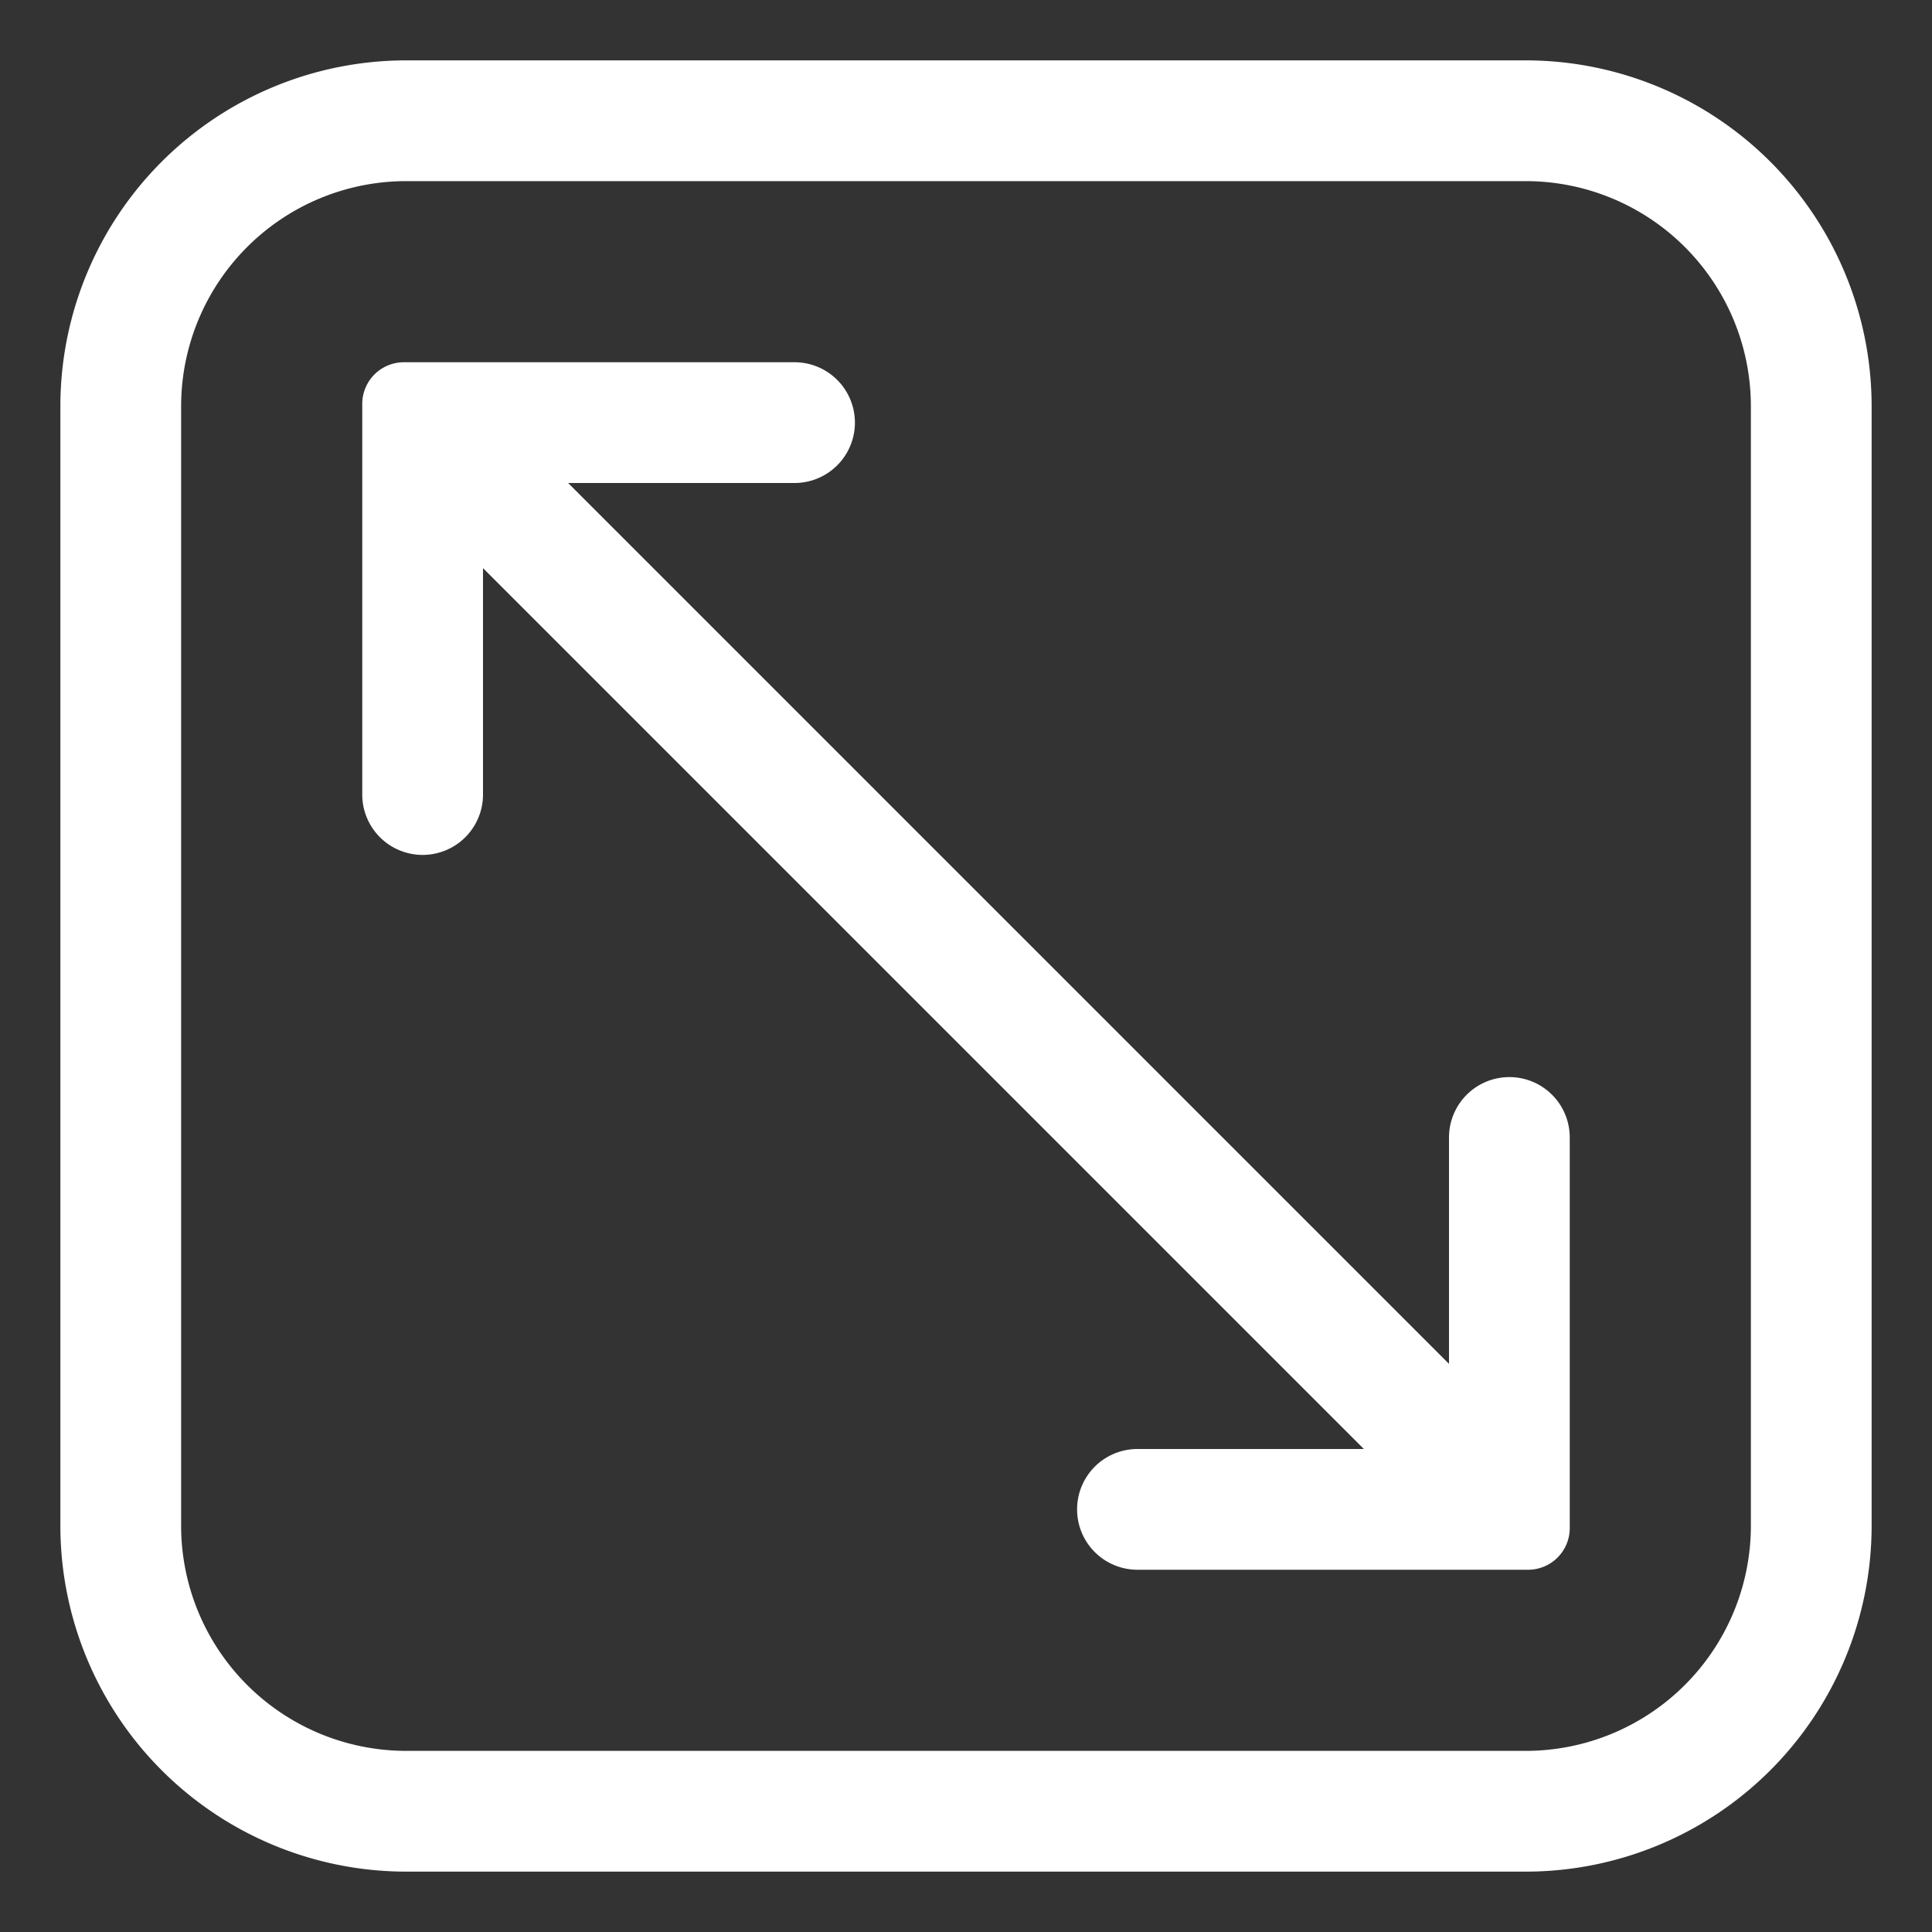
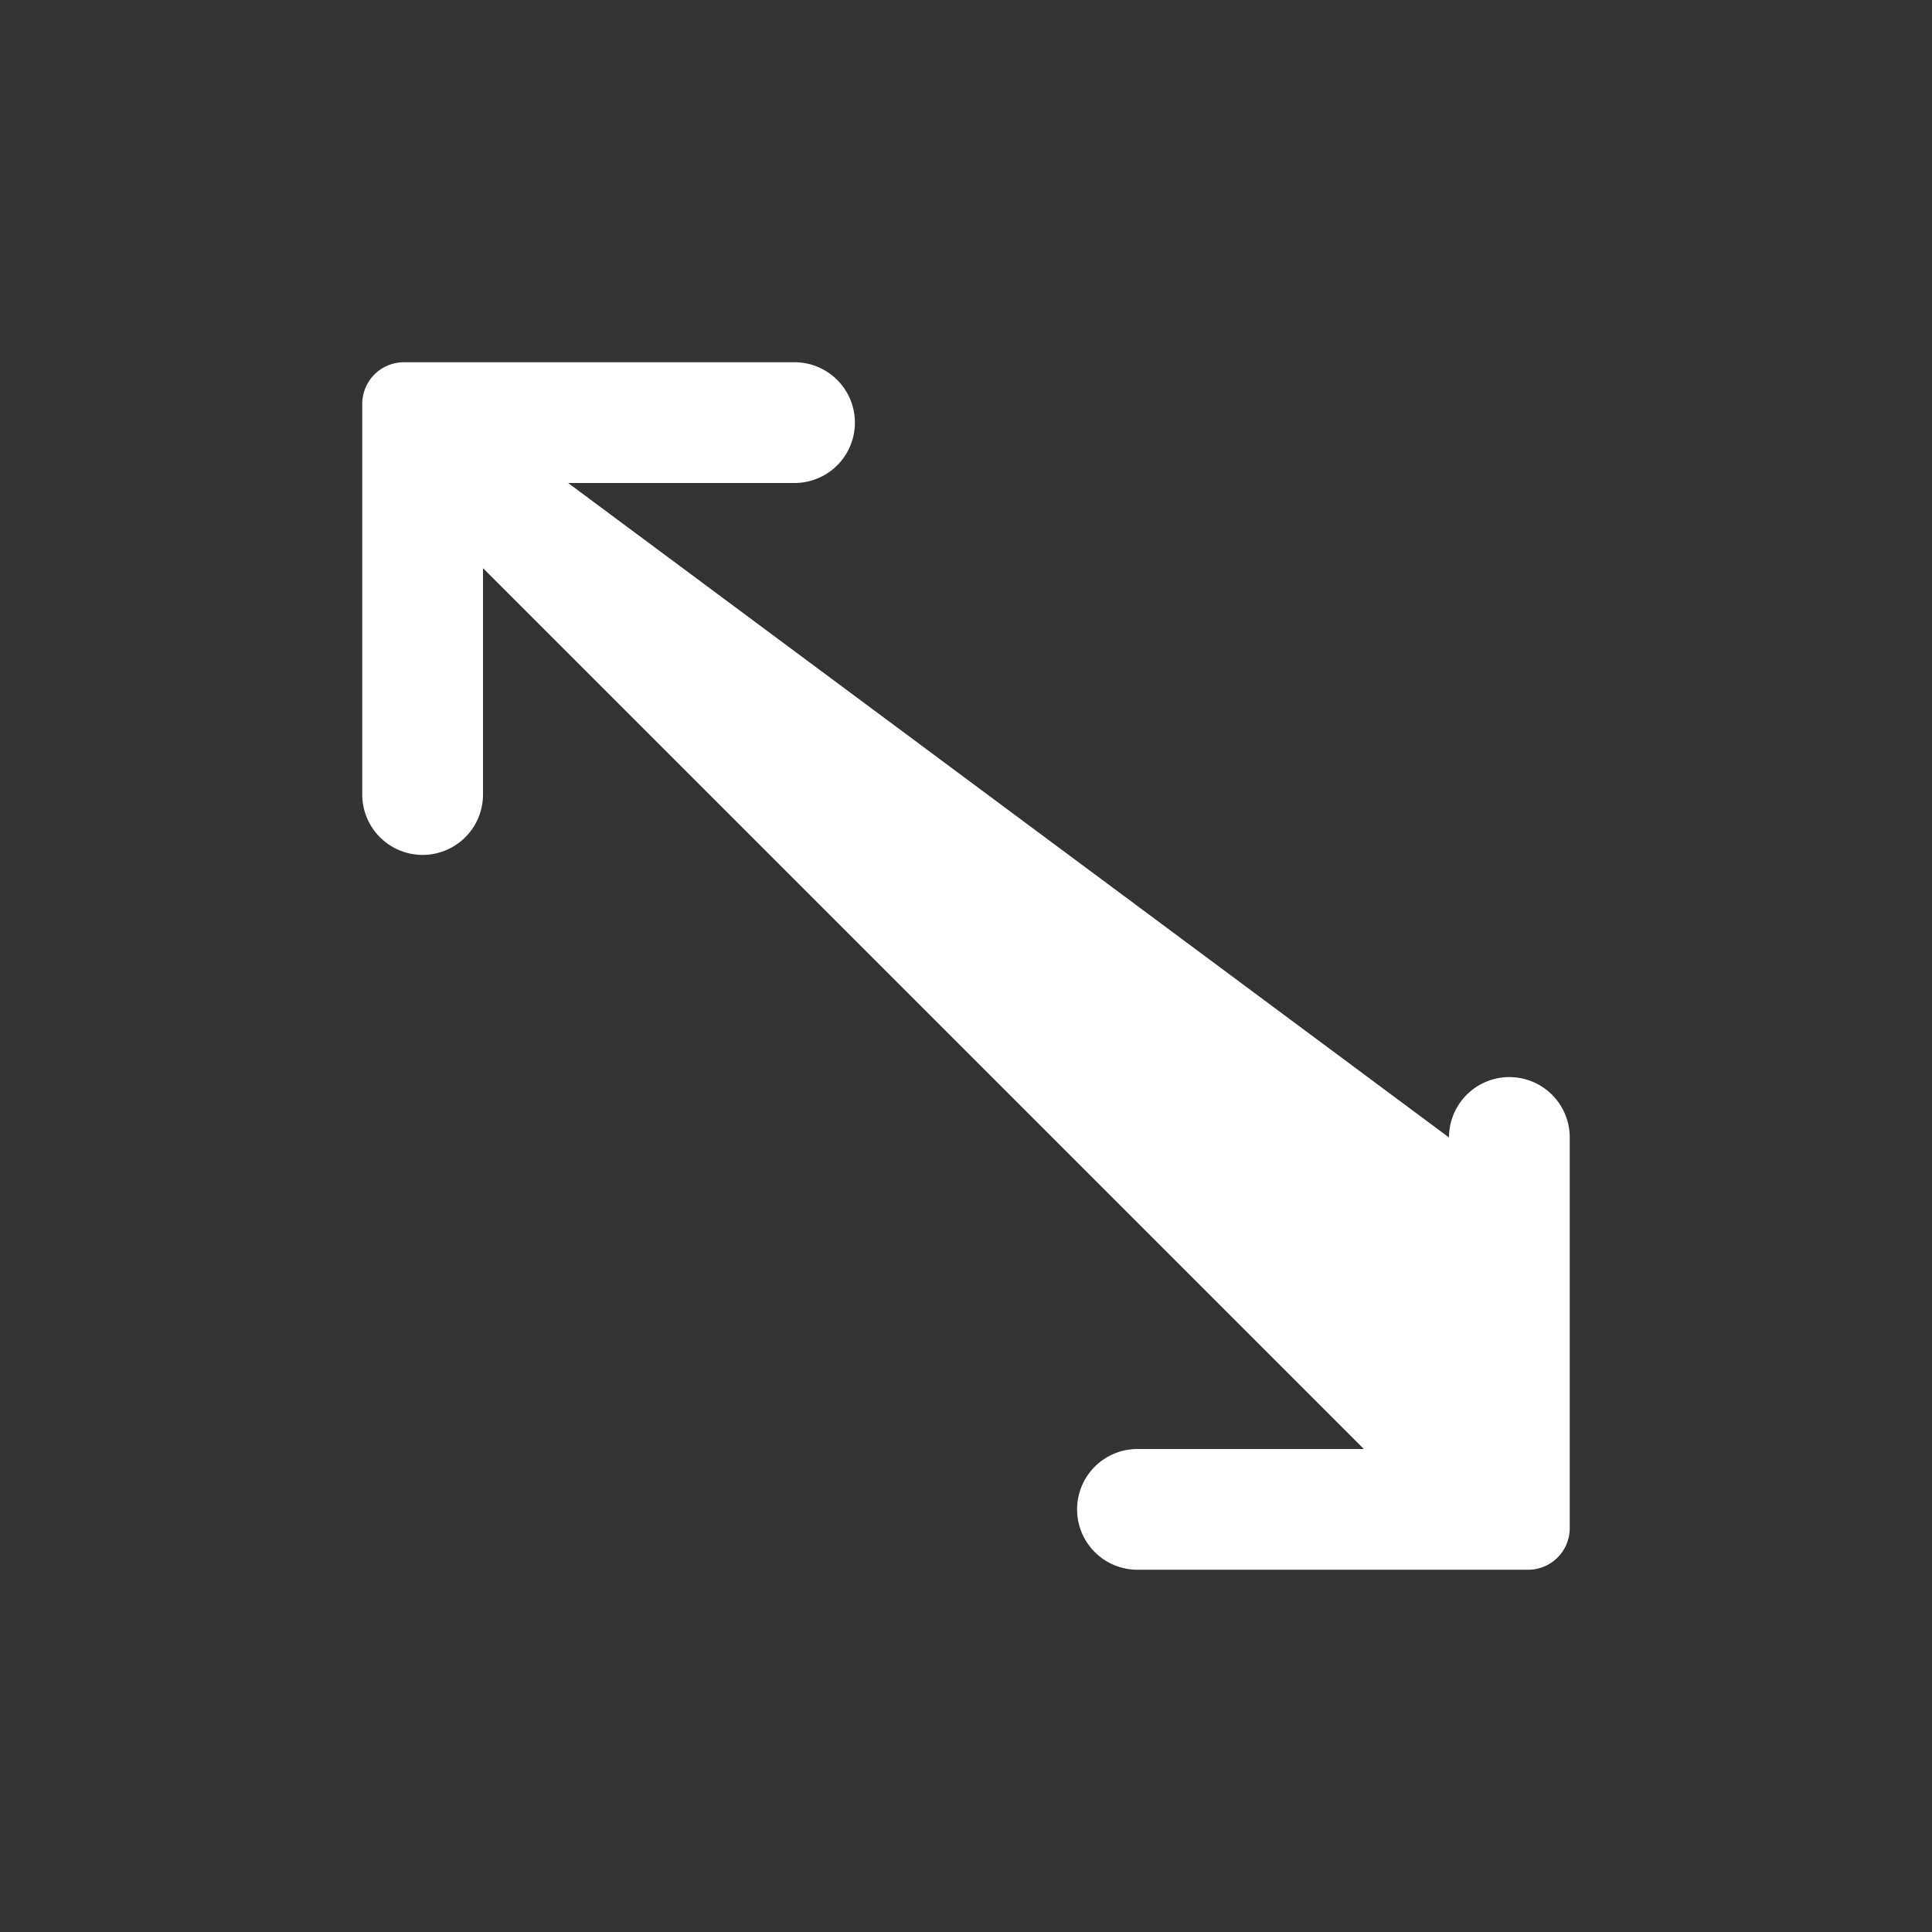
<svg xmlns="http://www.w3.org/2000/svg" version="1.1" width="512" height="512" x="0" y="0" viewBox="0 0 32 32" style="enable-background:new 0 0 512 512" xml:space="preserve" class="">
  <rect x="0" y="0" width="32" height="32" fill="#333333" stroke="none" />
  <g>
    <g data-name="Layer 2">
-       <path d="M25.28 1H6.72A5.73 5.73 0 0 0 1 6.72v18.56A5.73 5.73 0 0 0 6.72 31h18.56A5.73 5.73 0 0 0 31 25.28V6.72A5.73 5.73 0 0 0 25.28 1ZM29 25.28A3.73 3.73 0 0 1 25.28 29H6.72A3.73 3.73 0 0 1 3 25.28V6.72A3.73 3.73 0 0 1 6.72 3h18.56A3.73 3.73 0 0 1 29 6.72Z" fill="#ffffff" data-original="#000000" opacity="1" class="" />
-       <path d="M25 17.84a1 1 0 0 0-1 1v3.75L9.41 8h3.75a1 1 0 0 0 0-2H6.69a.69.69 0 0 0-.69.69v6.47a1 1 0 0 0 2 0V9.41L22.59 24h-3.75a1 1 0 0 0 0 2h6.47a.69.69 0 0 0 .69-.69v-6.47a1 1 0 0 0-1-1Z" fill="#ffffff" data-original="#000000" opacity="1" class="" />
+       <path d="M25 17.84a1 1 0 0 0-1 1L9.41 8h3.75a1 1 0 0 0 0-2H6.69a.69.69 0 0 0-.69.69v6.47a1 1 0 0 0 2 0V9.41L22.59 24h-3.75a1 1 0 0 0 0 2h6.47a.69.69 0 0 0 .69-.69v-6.47a1 1 0 0 0-1-1Z" fill="#ffffff" data-original="#000000" opacity="1" class="" />
    </g>
  </g>
</svg>